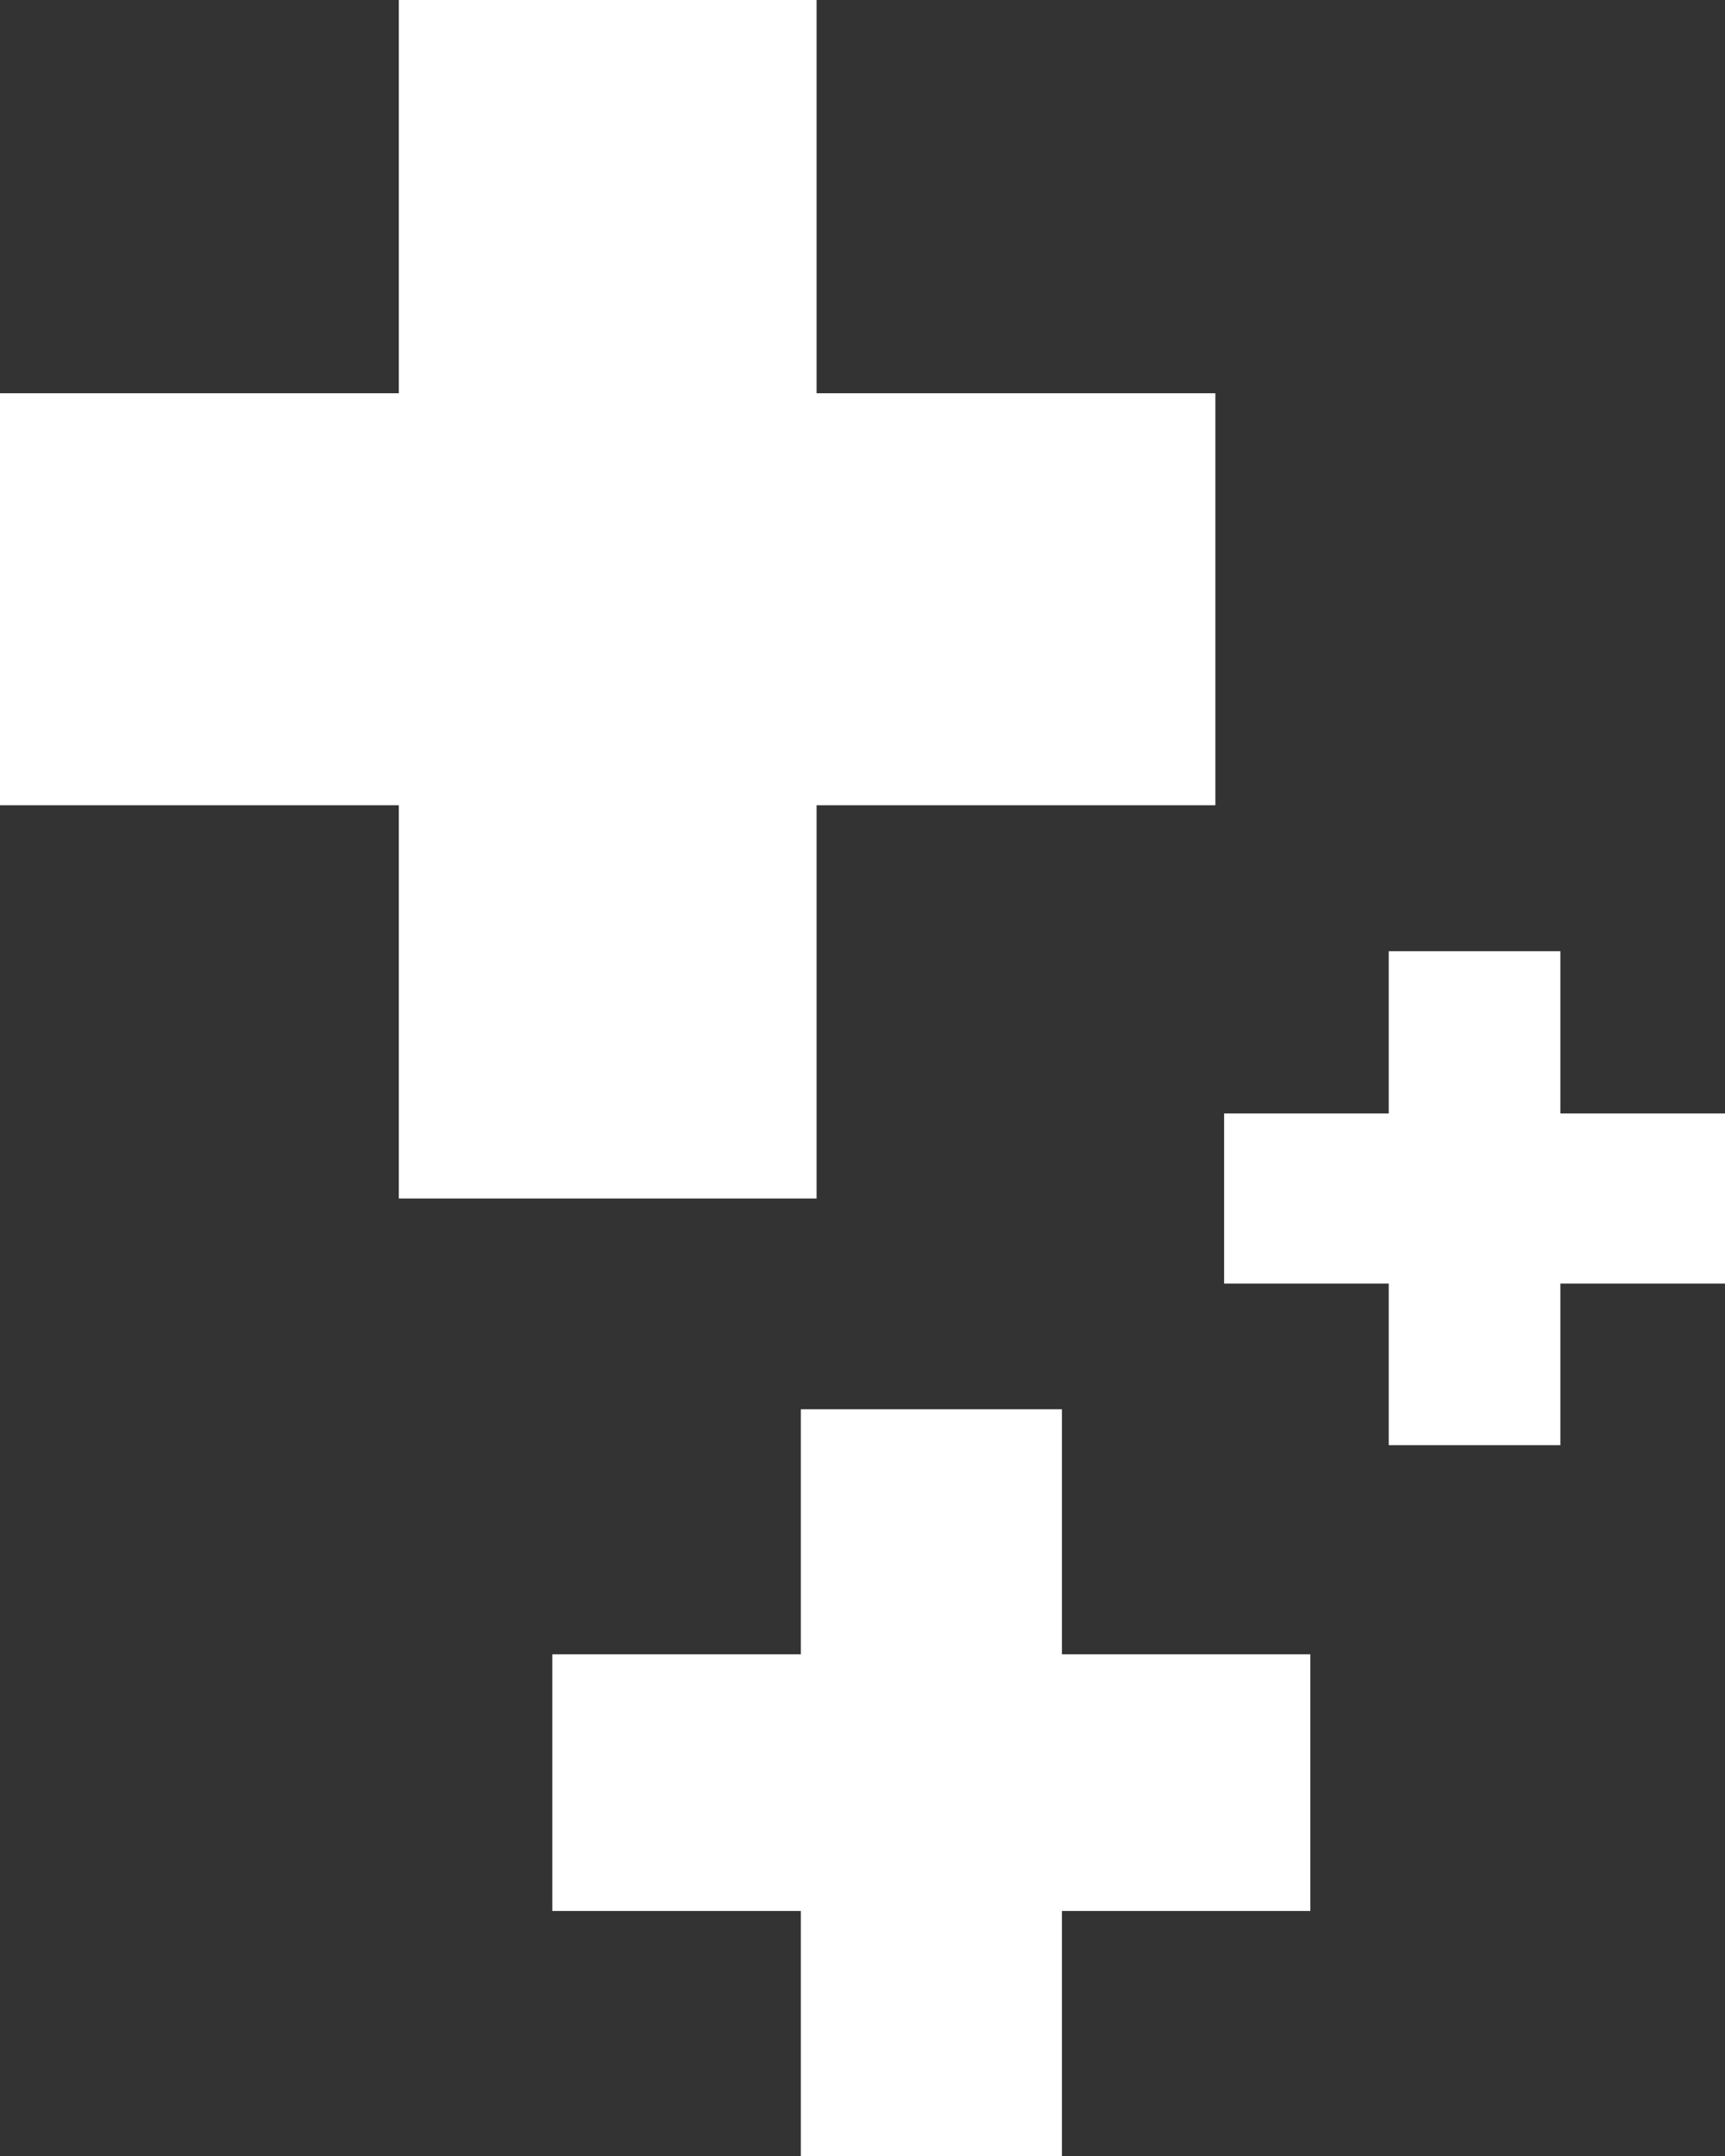
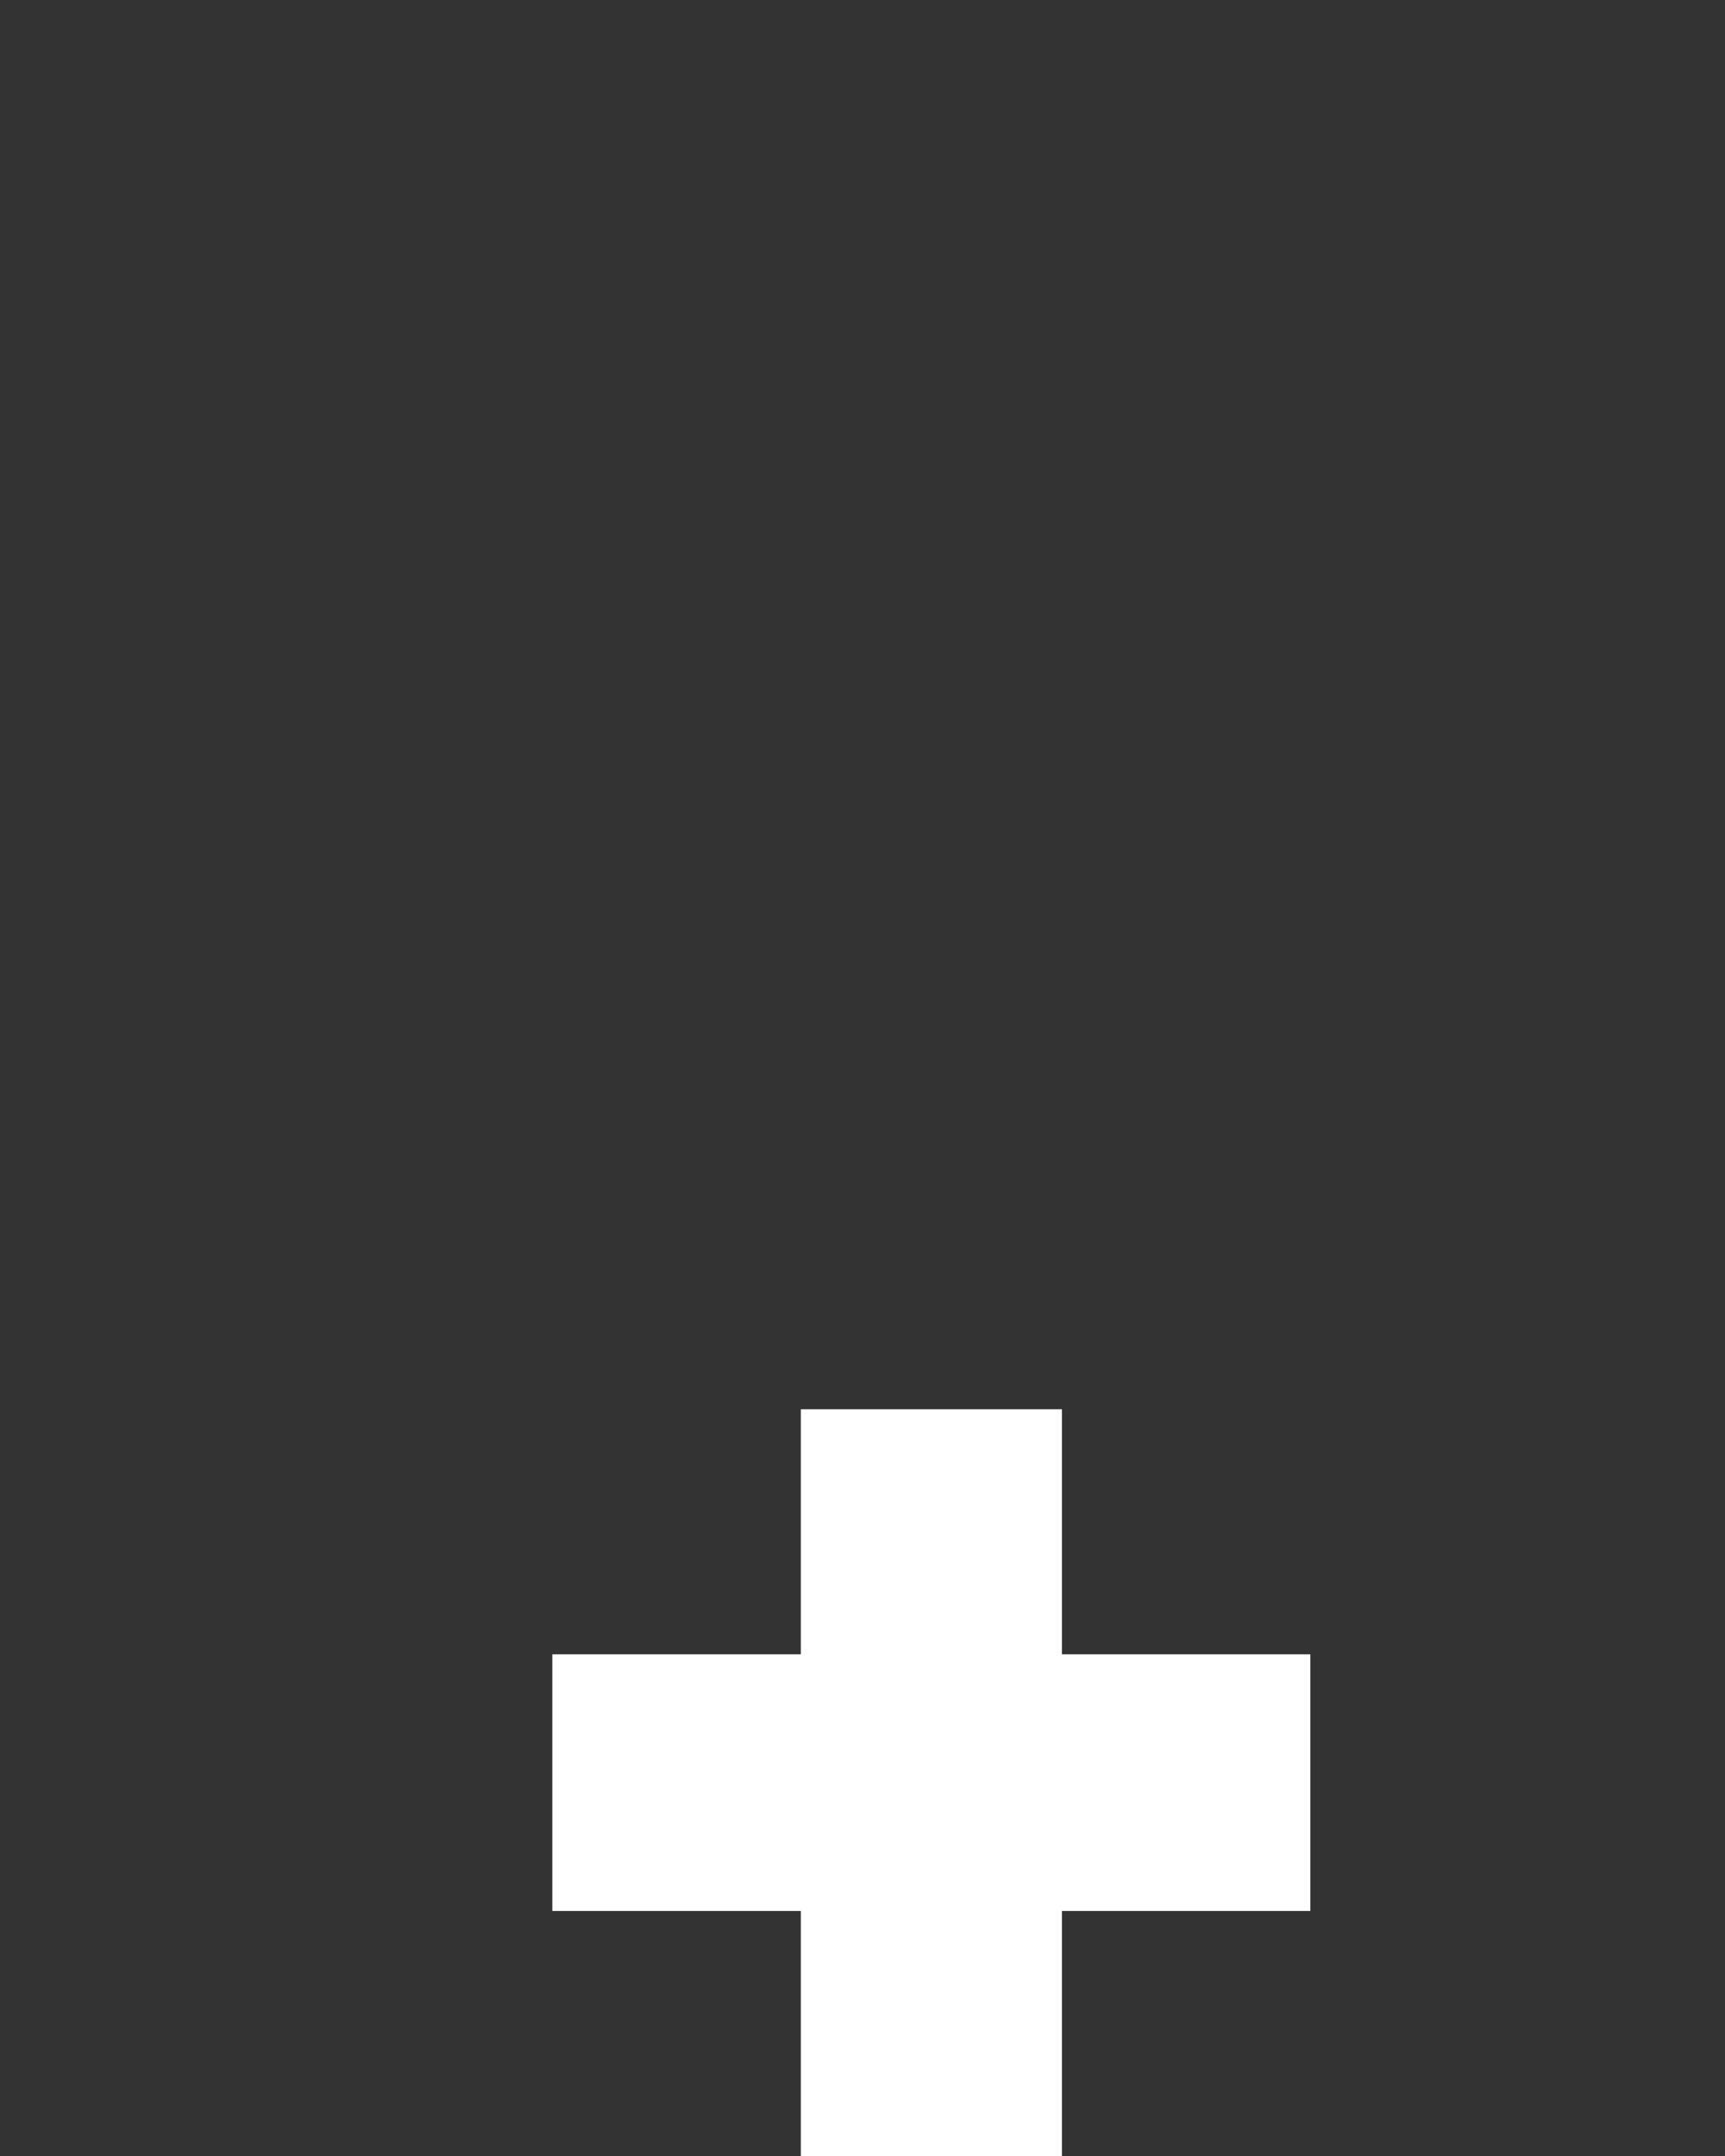
<svg xmlns="http://www.w3.org/2000/svg" fill="none" viewBox="0 0 16 20" height="20" width="16">
  <rect x="0" y="0" width="16" height="20" fill="#333333" stroke="none" />
-   <path fill="white" d="M7.574 11.118V7.47H11.273V3.648H7.574V0H3.699V3.648H0V7.47H3.699V11.118H7.574Z" />
  <path fill="white" d="M9.85 13.073H7.428V15.346H5.123V17.727H7.428V20H9.85V17.727H12.154V15.346H9.85V13.073Z" />
-   <path fill="white" d="M14.473 8.824H12.881V10.329H11.354V11.907H12.881V13.406H14.473V11.907H16V10.329H14.473V8.824Z" />
</svg>